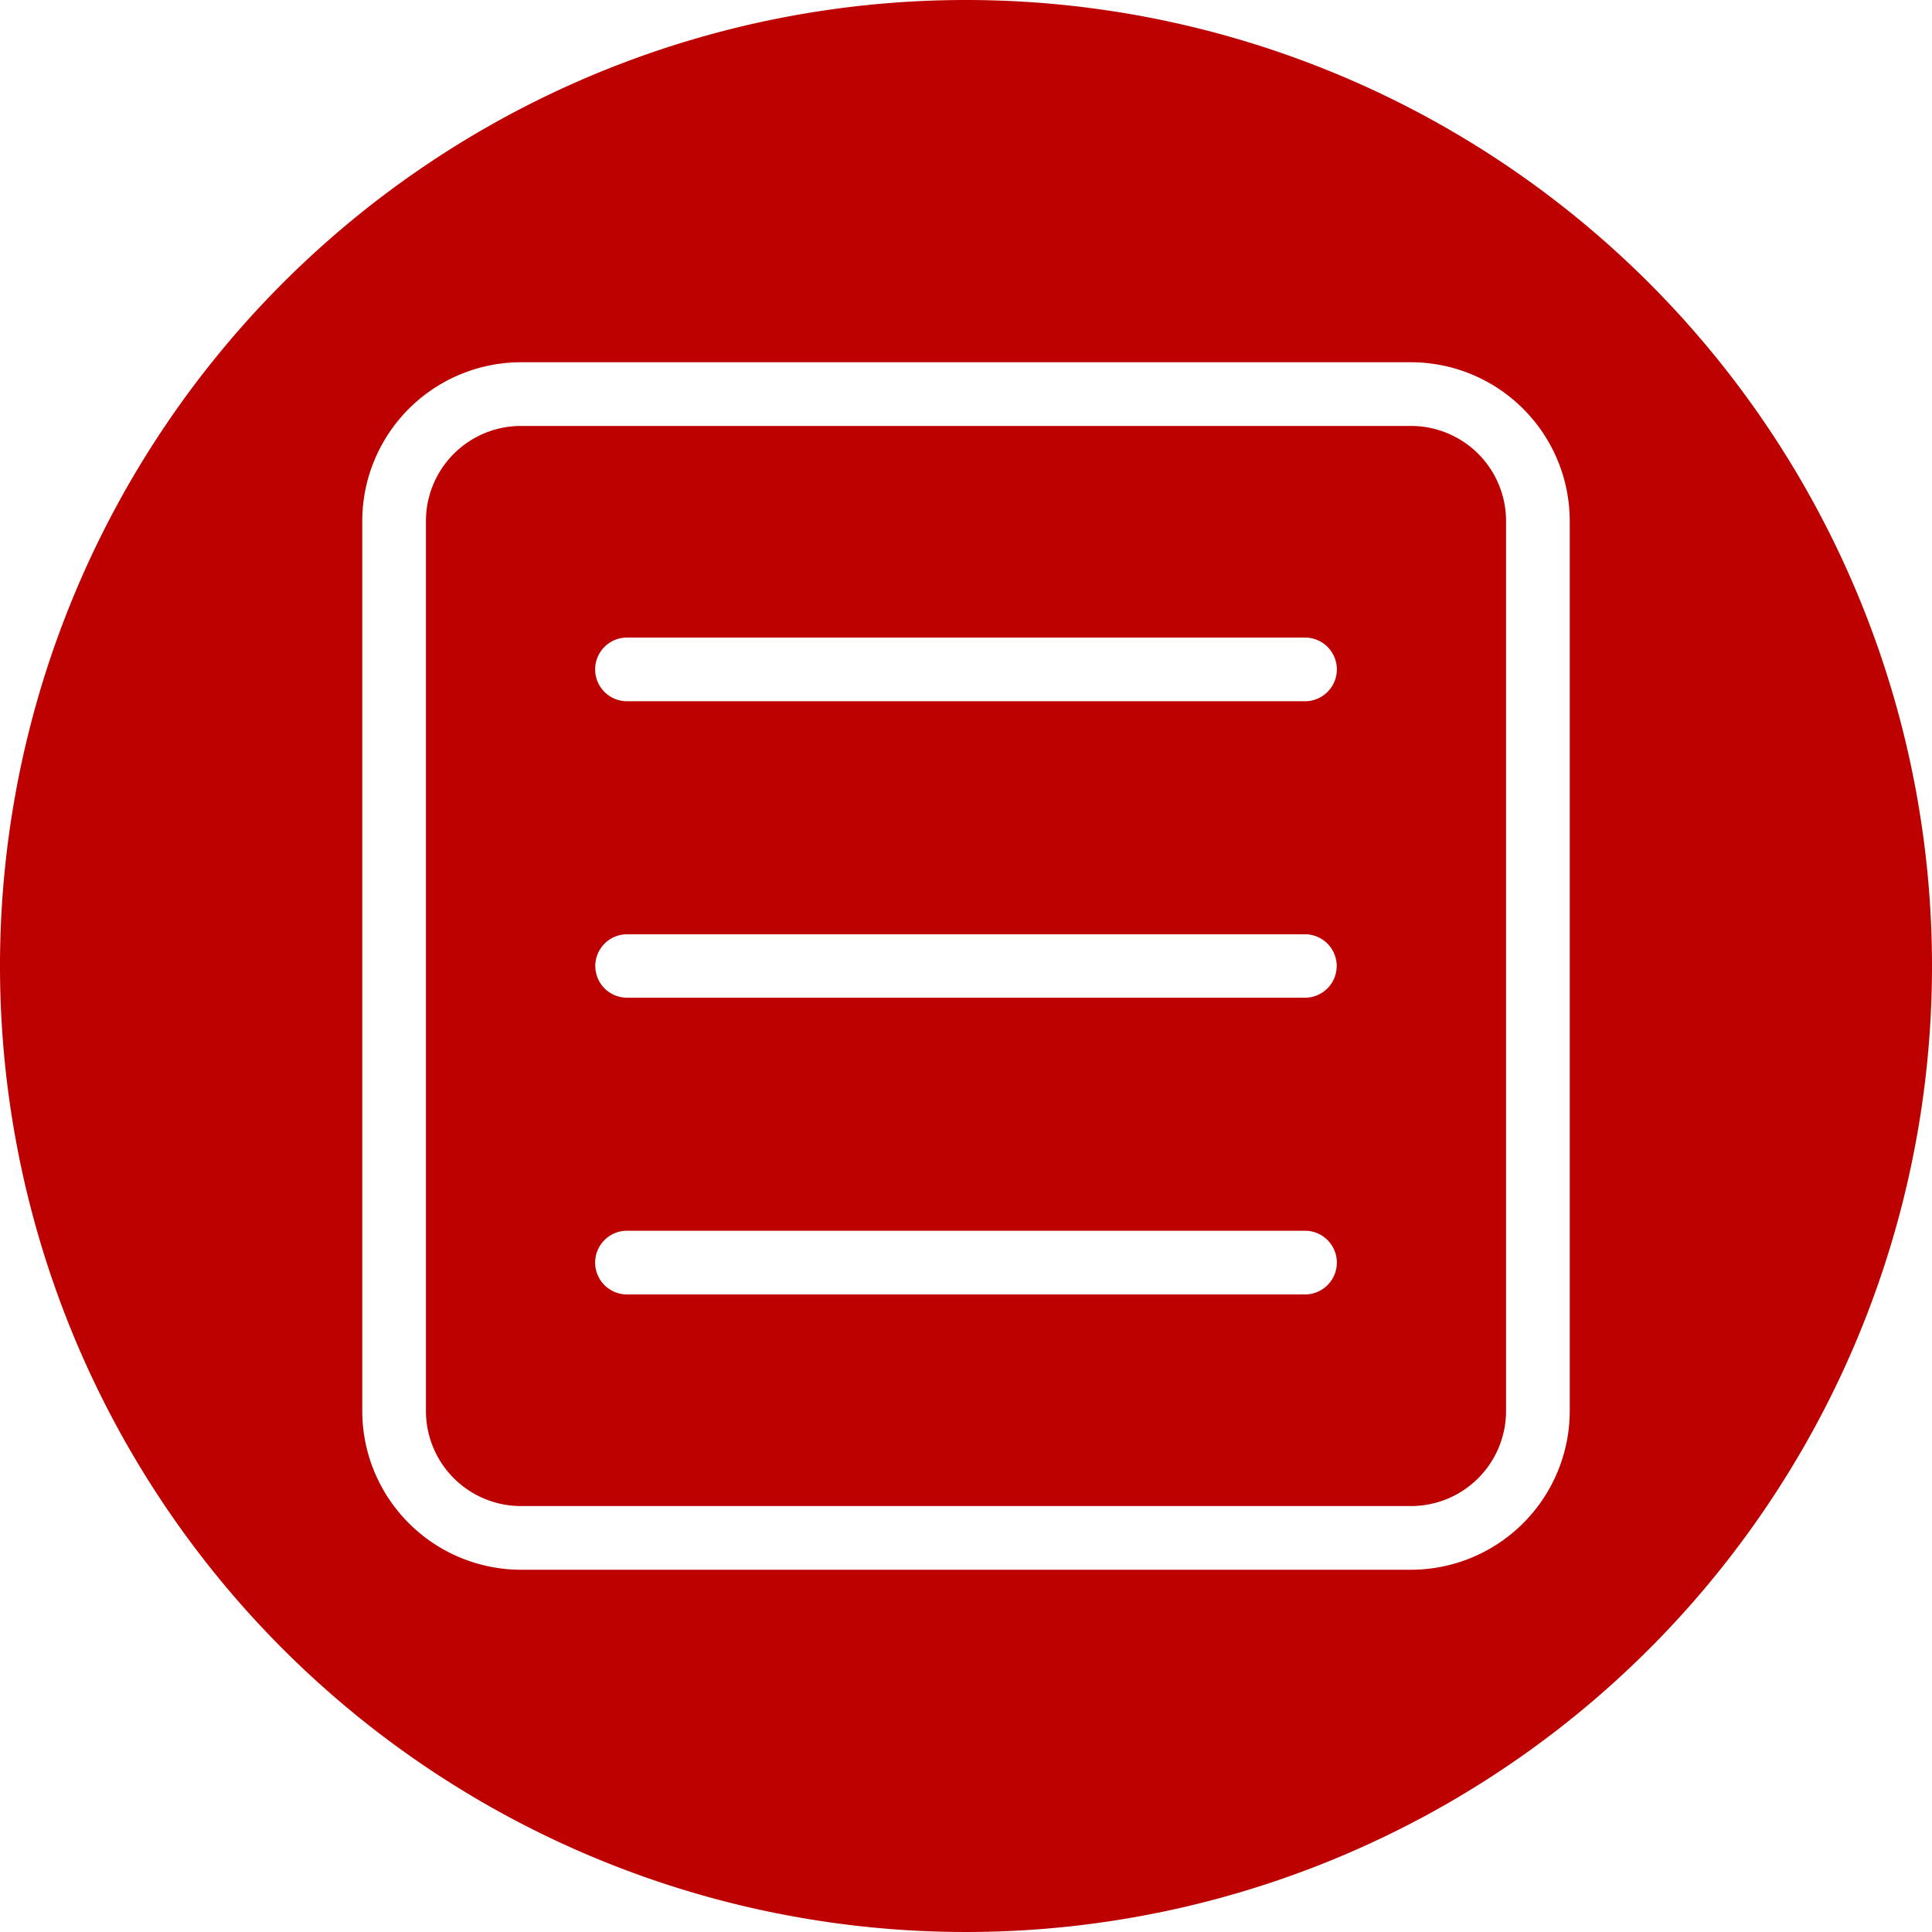
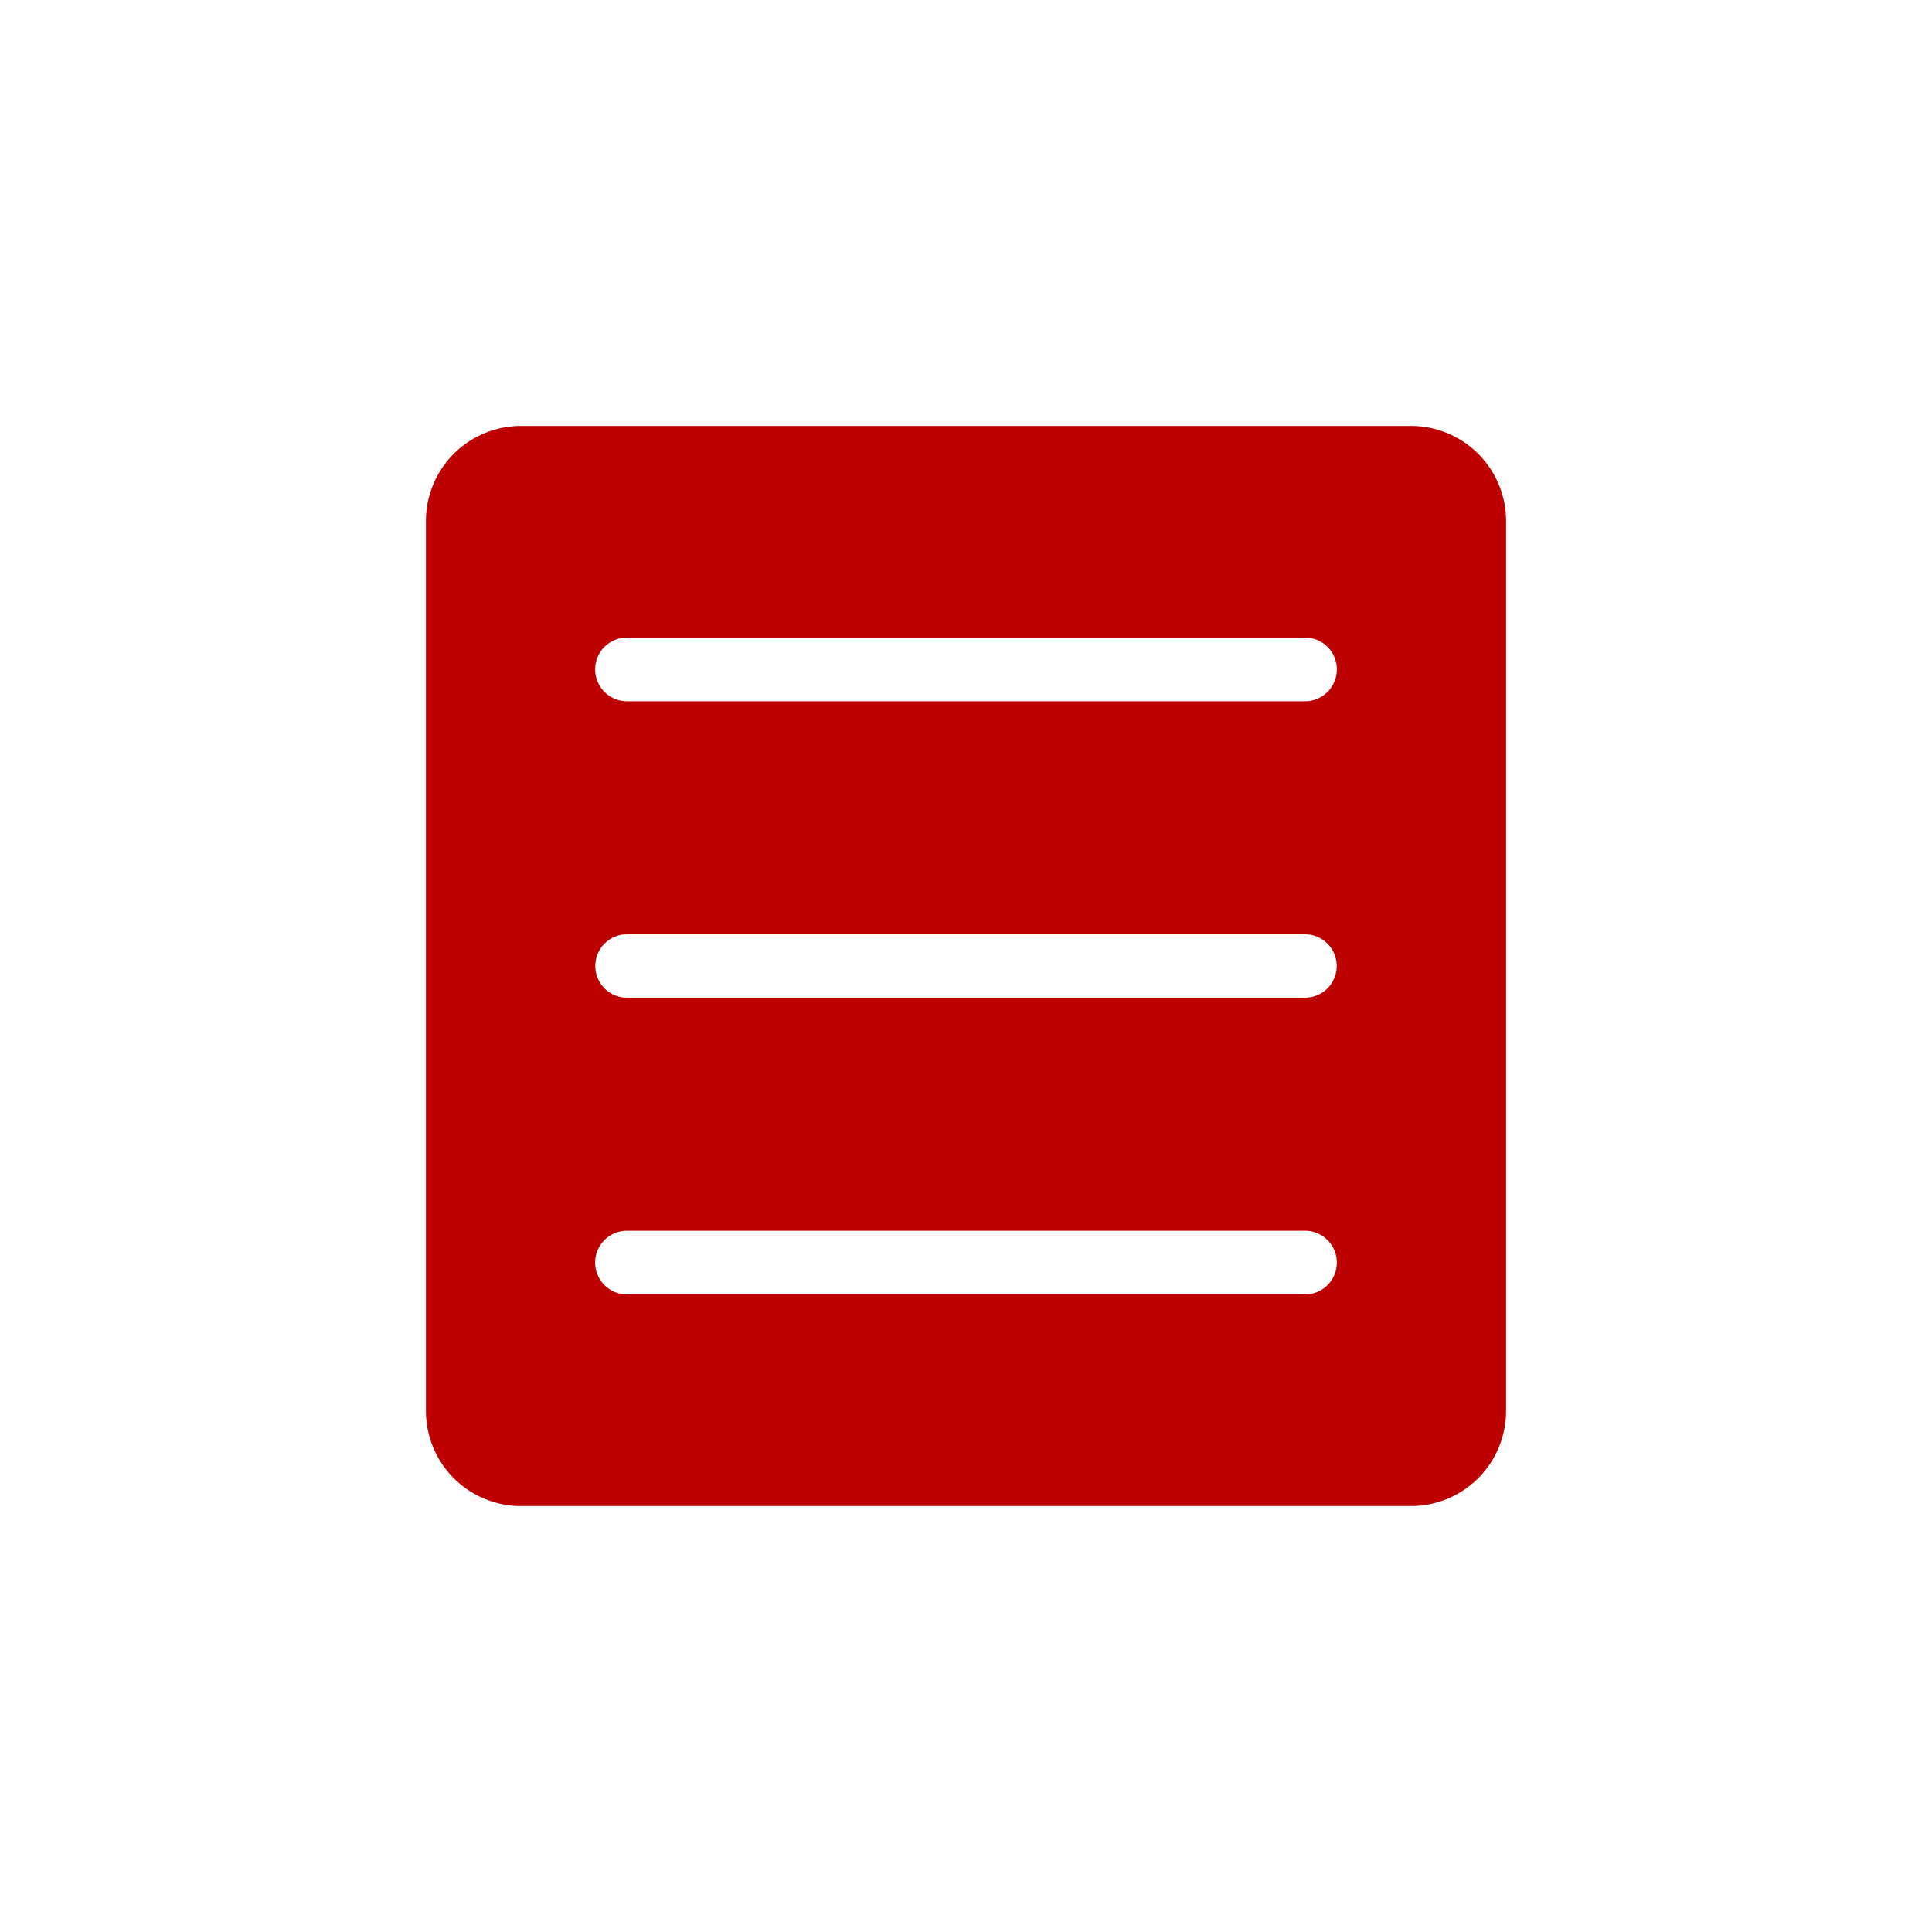
<svg xmlns="http://www.w3.org/2000/svg" data-name="Glyph Line" fill="#bd0000" height="64" preserveAspectRatio="xMidYMid meet" version="1" viewBox="0.0 0.0 64.0 64.0" width="64" zoomAndPan="magnify">
  <g id="change1_1">
    <path d="M46.74,14.11H17.26a3.15,3.15,0,0,0-3.15,3.15V46.74a3.15,3.15,0,0,0,3.15,3.15H46.74a3.15,3.15,0,0,0,3.15-3.15V17.26A3.15,3.15,0,0,0,46.74,14.11ZM43.23,42.88H20.77a1.055,1.055,0,0,1,0-2.11H43.23A1.055,1.055,0,0,1,43.23,42.88Zm0-9.83H20.77a1.05,1.05,0,0,1,0-2.1H43.23A1.05,1.05,0,0,1,43.23,33.05Zm0-9.82H20.77a1.055,1.055,0,0,1,0-2.11H43.23A1.055,1.055,0,0,1,43.23,23.23Z" />
  </g>
  <g id="change1_2">
-     <path d="M32,0A32,32,0,1,0,64,32,32.004,32.004,0,0,0,32,0ZM52,46.74A5.266,5.266,0,0,1,46.74,52H17.26A5.266,5.266,0,0,1,12,46.74V17.26A5.266,5.266,0,0,1,17.26,12H46.74A5.266,5.266,0,0,1,52,17.26Z" />
-   </g>
+     </g>
</svg>